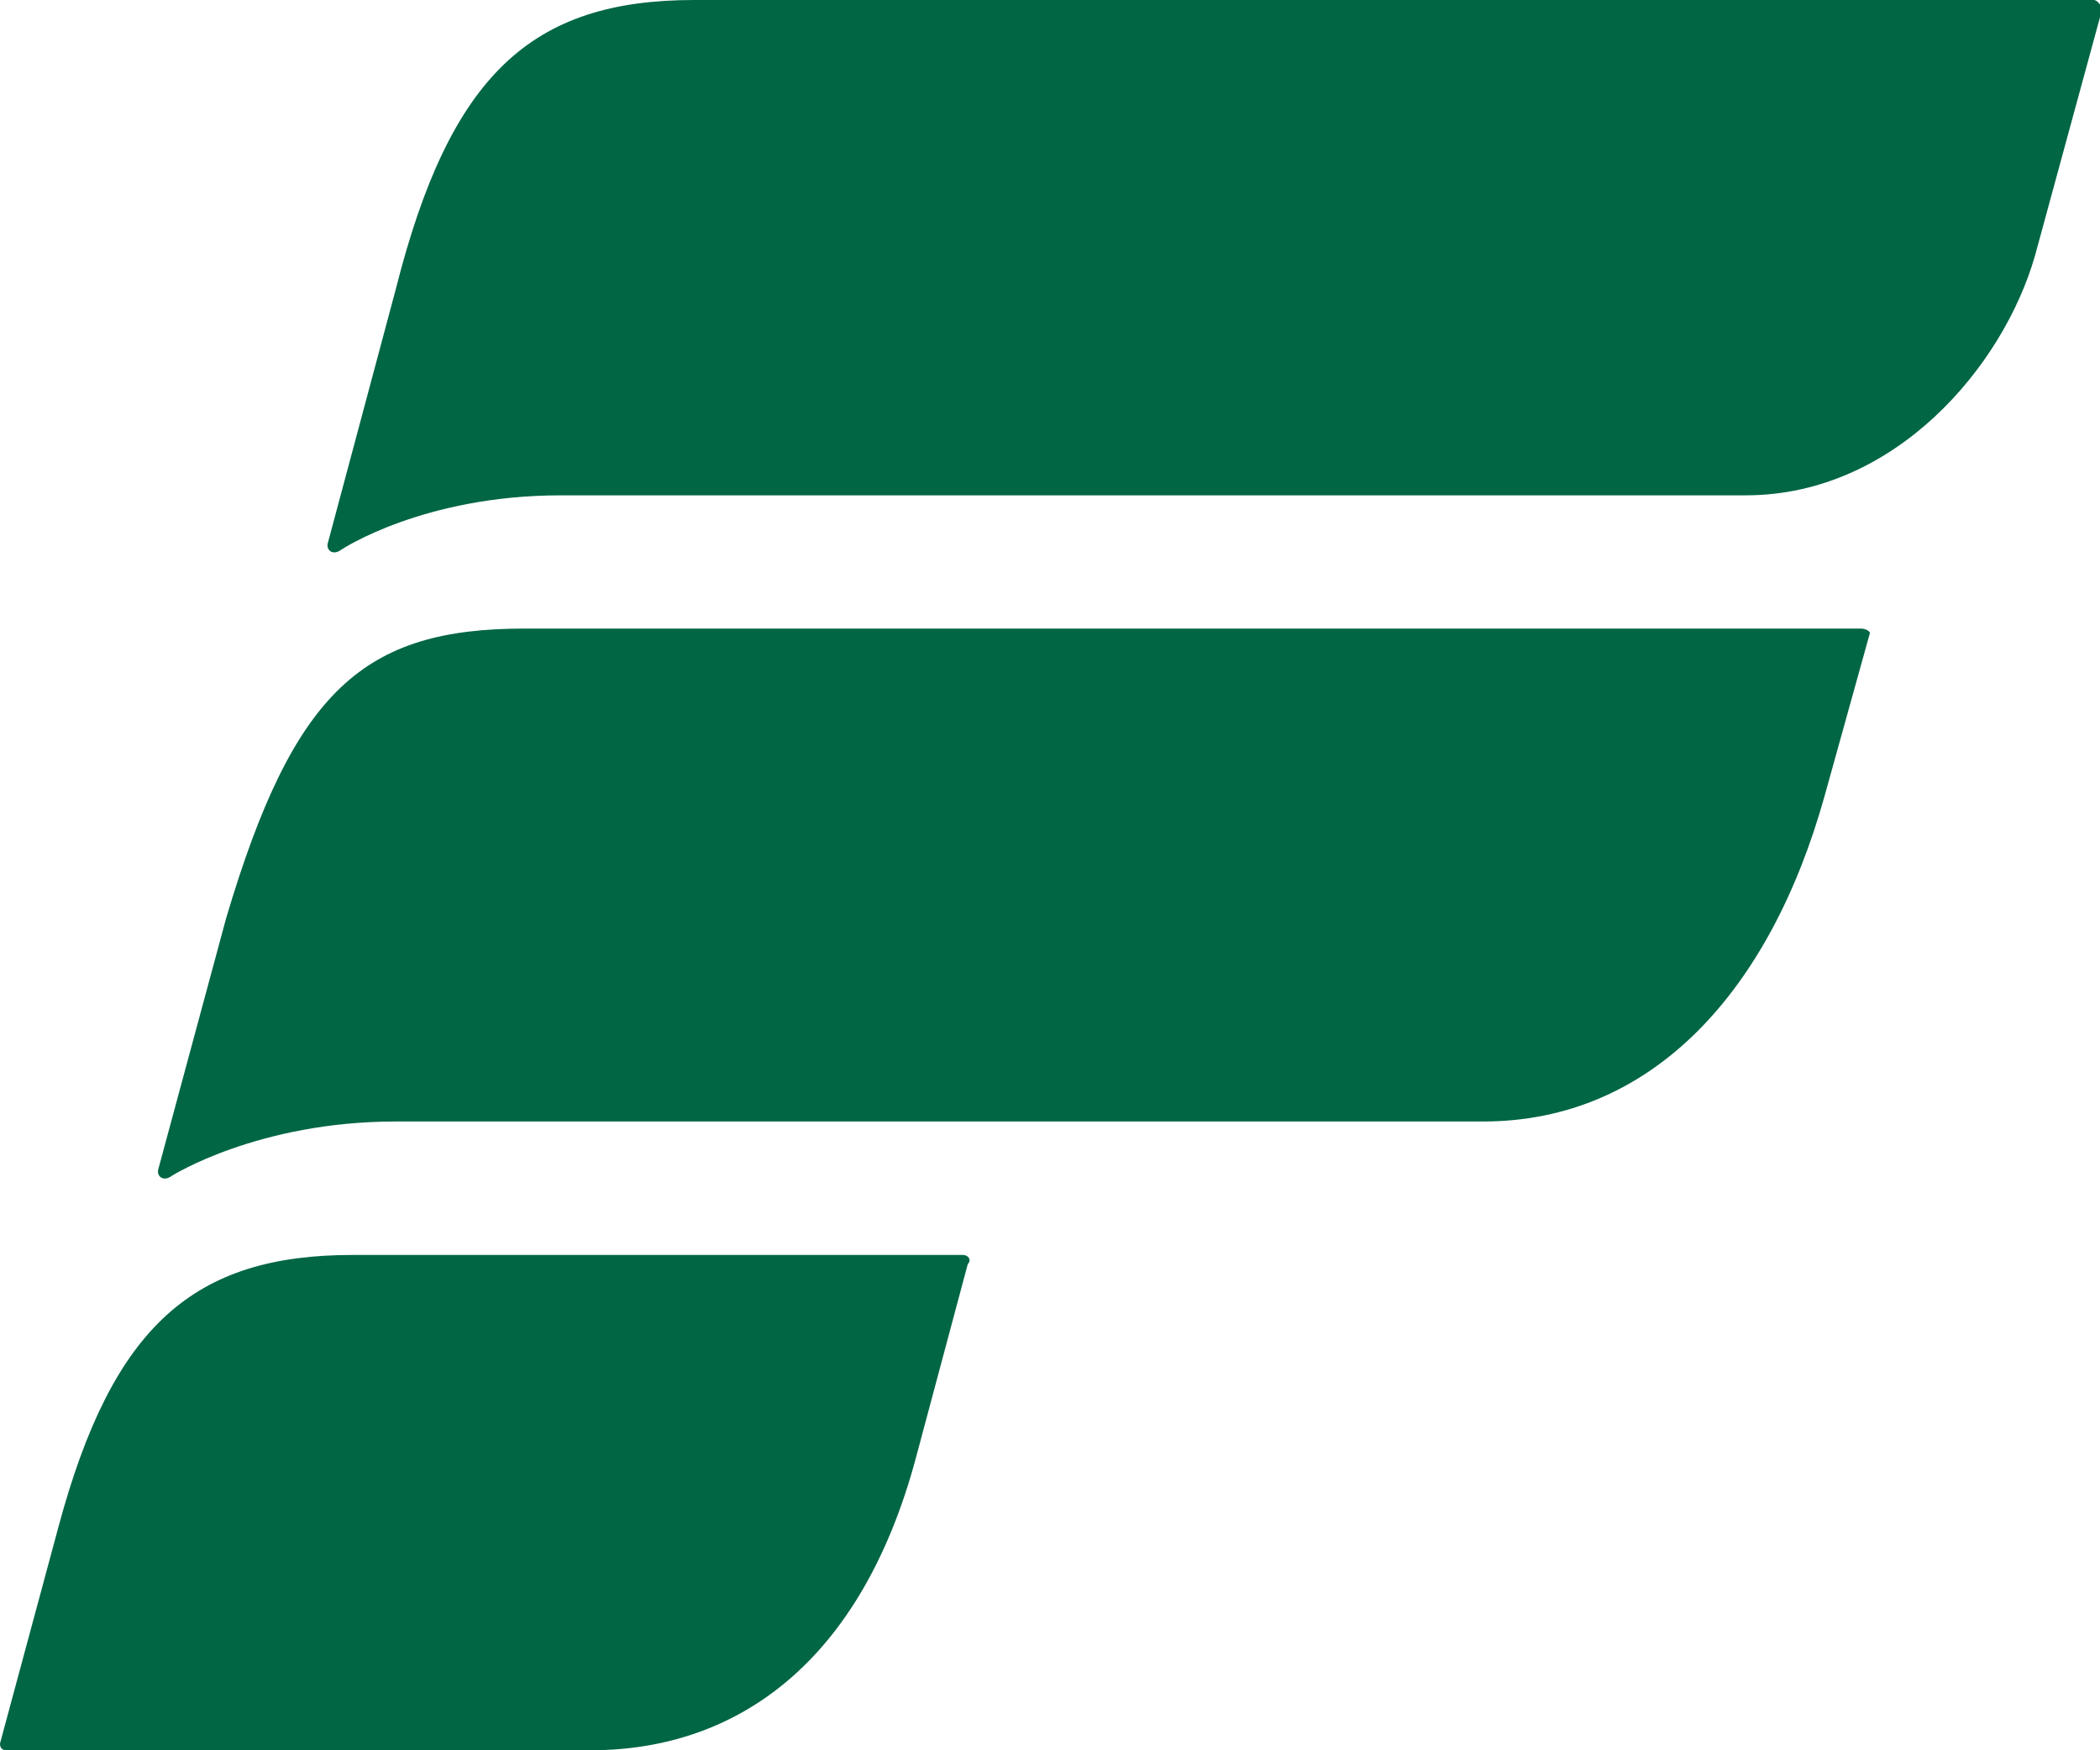
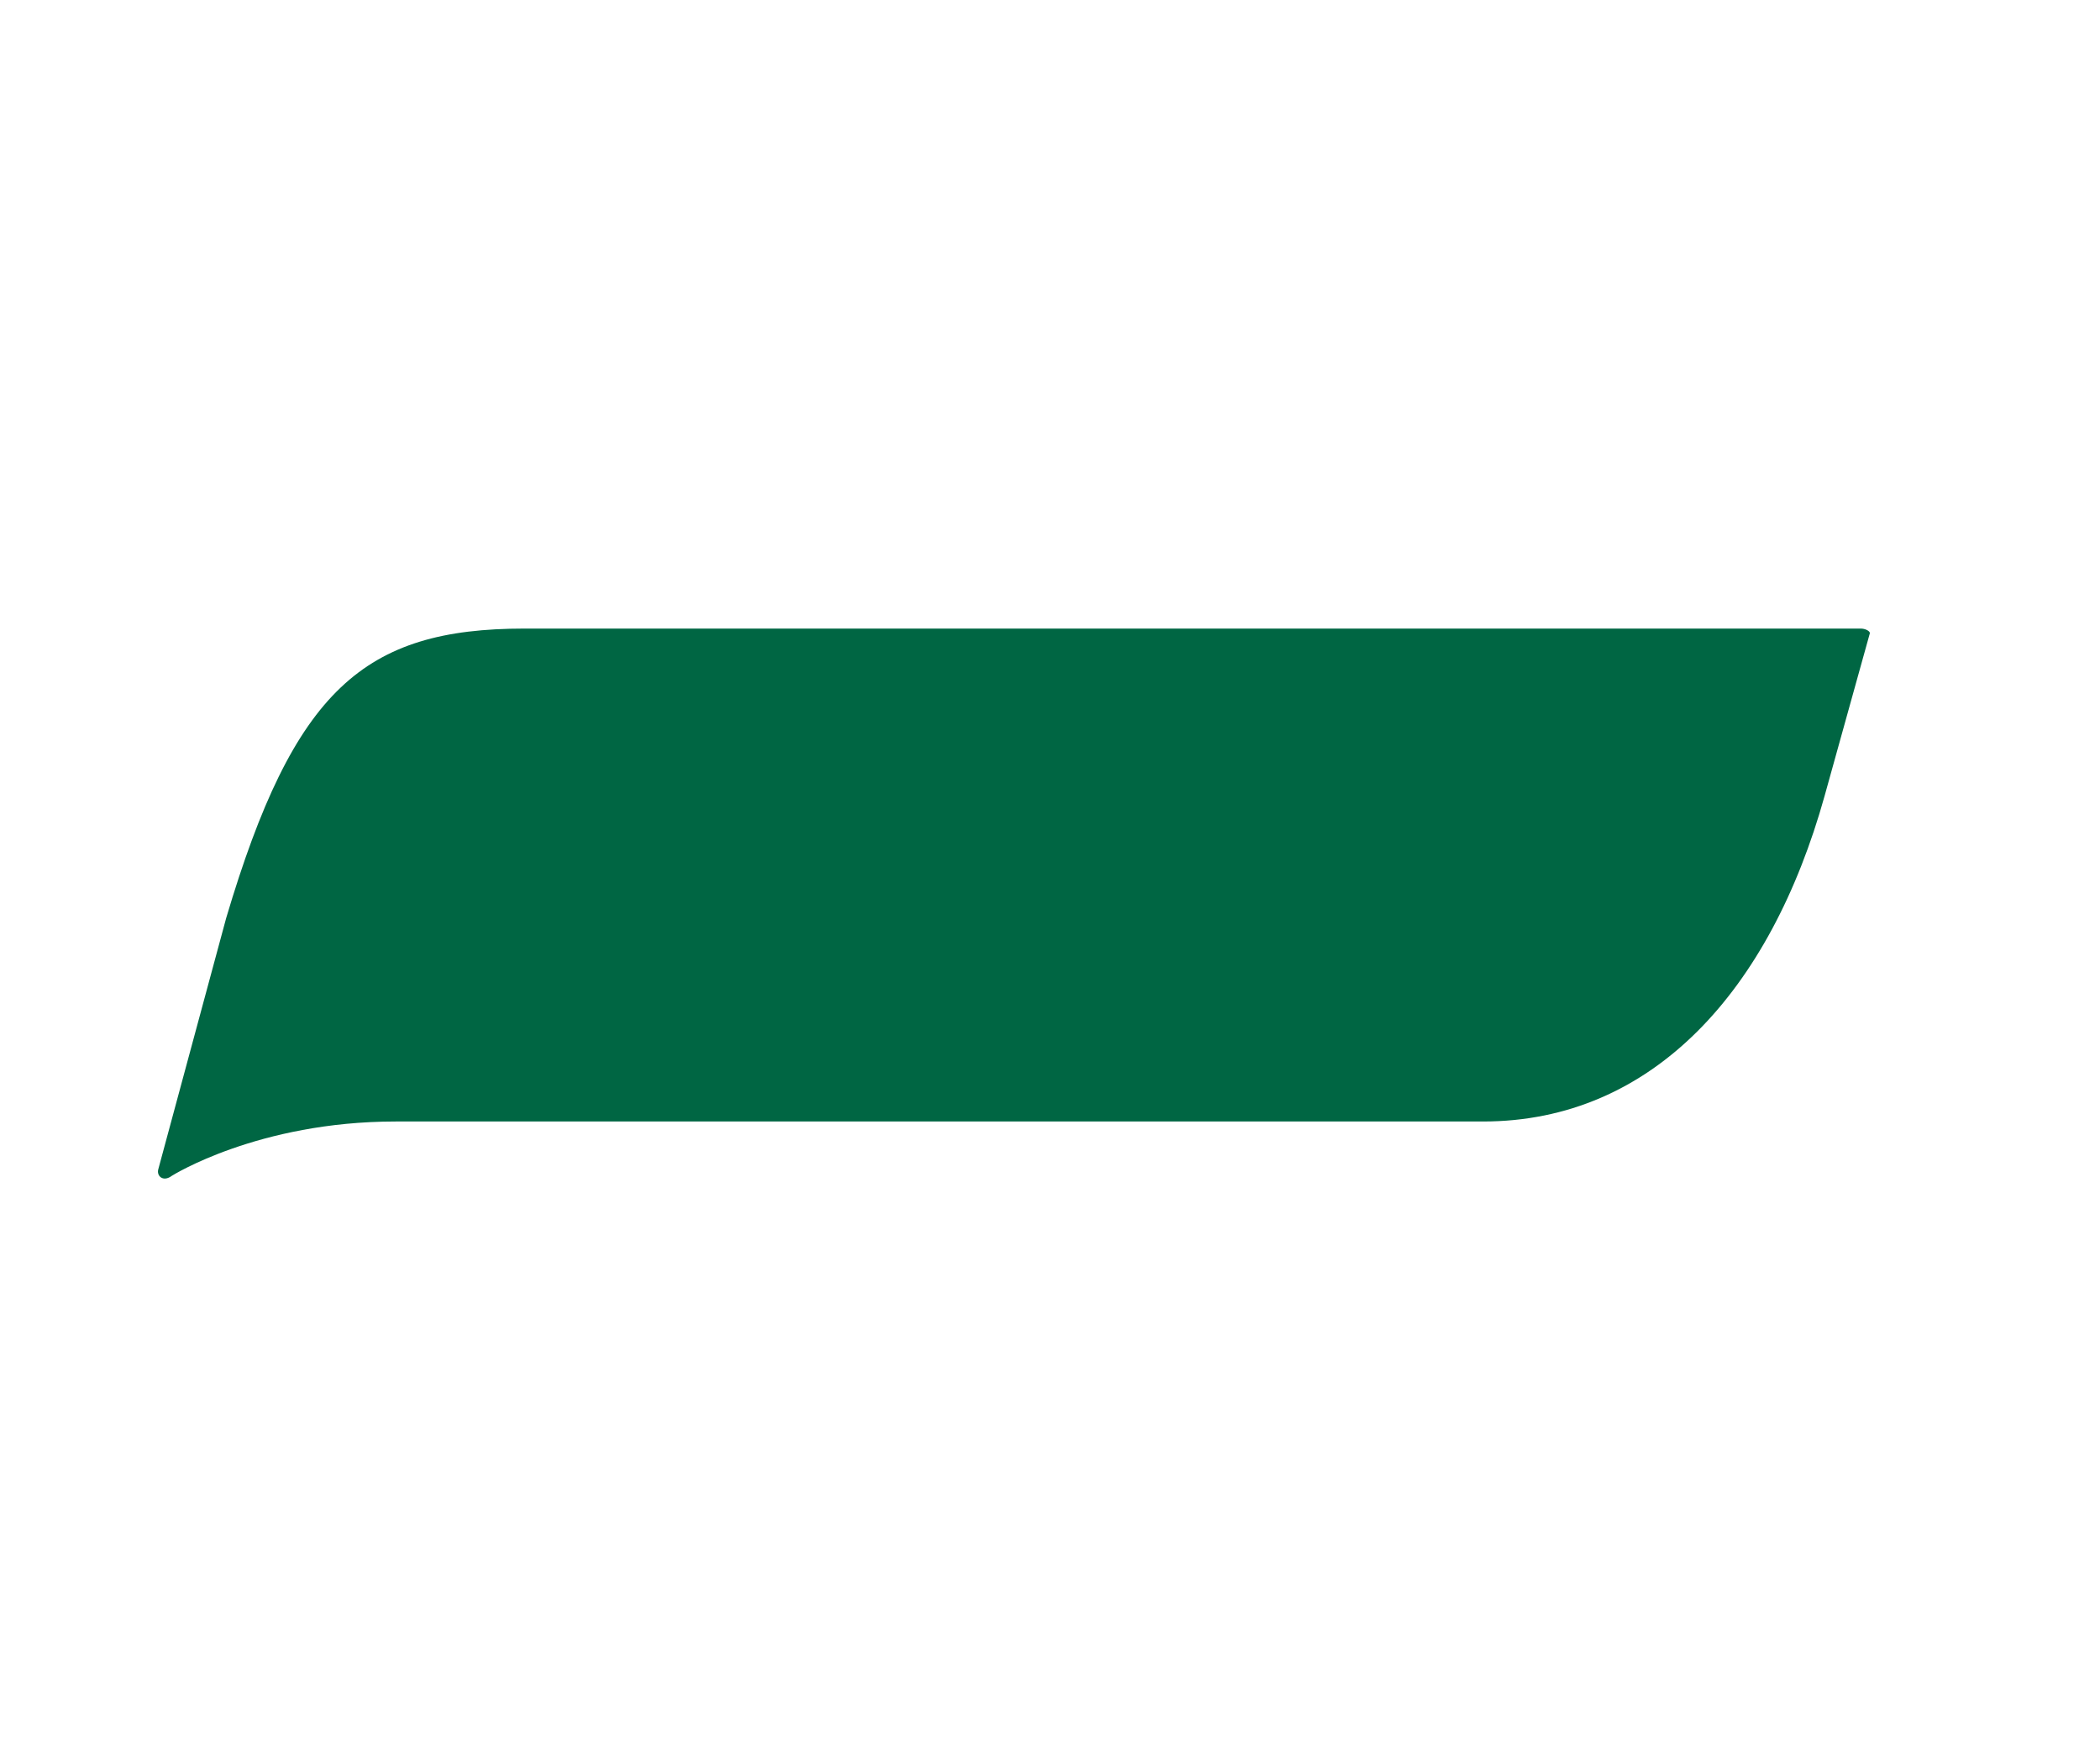
<svg xmlns="http://www.w3.org/2000/svg" version="1.1" id="Layer_1" x="0px" y="0px" viewBox="0 0 96 80" style="enable-background:new 0 0 96 80;" xml:space="preserve">
  <style type="text/css">
	.s508047f{fill:#006643;}
</style>
  <g>
    <g>
      <g>
-         <path id="fbpsh" class="s508047f" d="M95.71,0H31.73c-7.44,0-11.16,3.41-13.64,13.23l-3.1,11.58c-0.1,0.31,0.21,0.62,0.62,0.31     c0,0,3.72-2.48,10.03-2.48h54.16c6.82,0,11.78-5.89,13.23-10.96l3.1-11.37C96.02,0.31,95.92,0,95.71,0z" />
-       </g>
+         </g>
    </g>
    <g>
      <g>
        <path id="fbpsi" class="s508047f" d="M85.06,28.73H23.98c-7.34,0-10.54,2.79-13.64,13.23l-3.1,11.47c-0.1,0.31,0.21,0.62,0.62,0.31     c0,0,3.93-2.48,10.23-2.48H67.8c7.75,0,13.13-5.99,15.61-14.88l2.07-7.44C85.48,28.84,85.27,28.73,85.06,28.73L85.06,28.73z" />
      </g>
    </g>
    <g>
      <g>
-         <path id="fbpsj" class="s508047f" d="M44.03,57.36H16.12c-7.24,0-10.96,3.2-13.44,12.4L0,79.69C0,79.9,0.1,80,0.31,80h26.67     c6.82,0,12.4-4.13,14.88-13.33l2.38-8.89C44.44,57.57,44.24,57.36,44.03,57.36z" />
-       </g>
+         </g>
    </g>
  </g>
</svg>